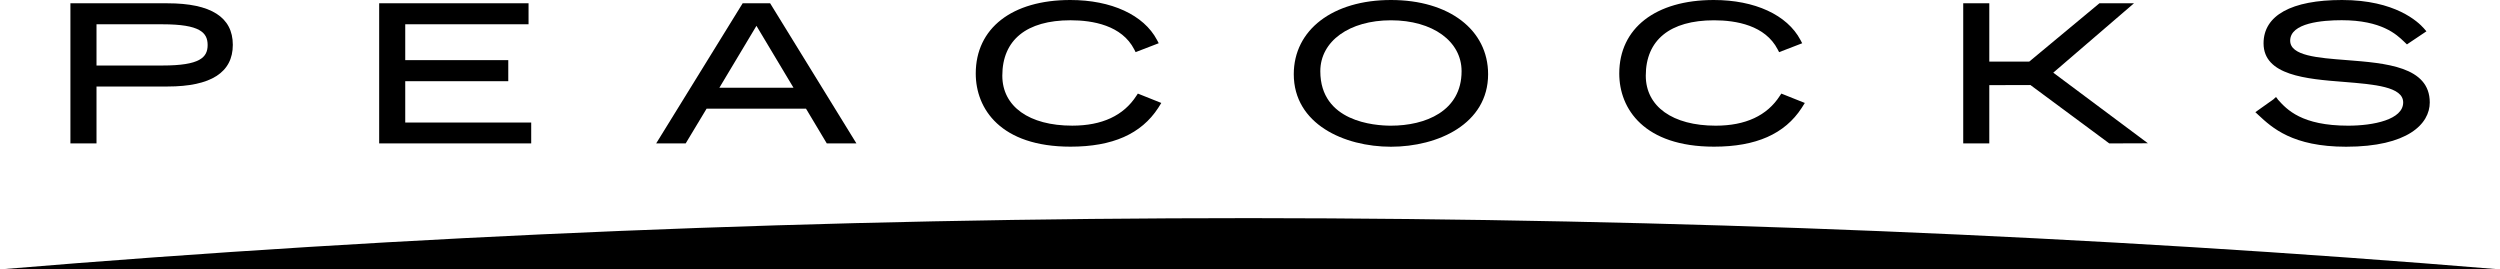
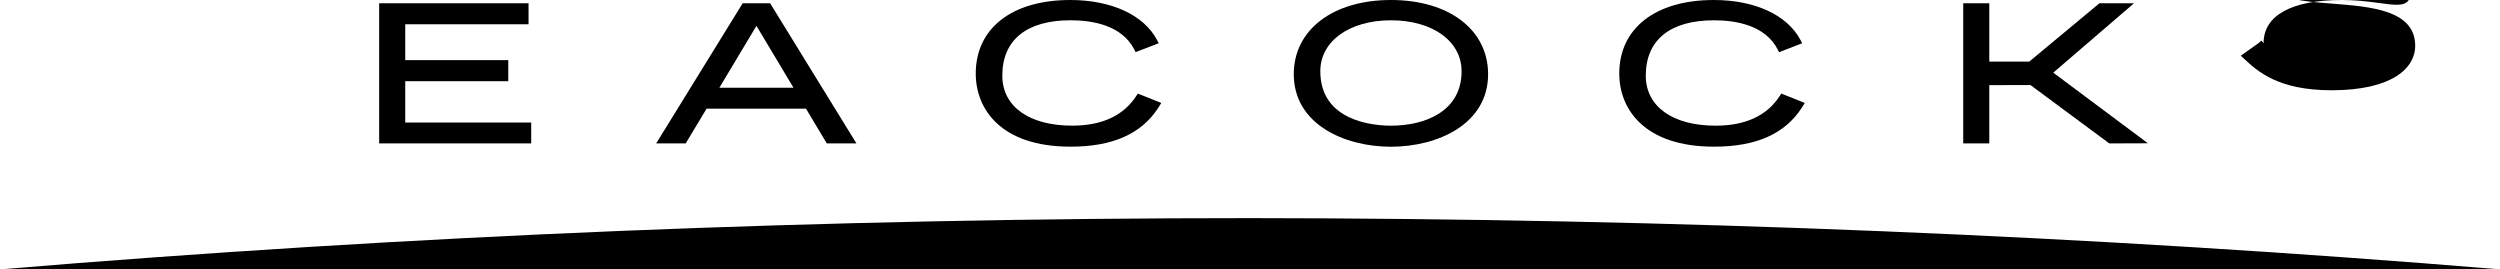
<svg xmlns="http://www.w3.org/2000/svg" id="Layer_1" data-name="Layer 1" viewBox="0 0 1121.93 120.89">
  <path d="M1121.89,120.89q-275.55-22.8-561-23-285,0-560.93,23H1121.89" transform="translate(0.04 0)" />
  <path d="M437.85,33c0,15.87,11.17,32.82,42.53,32.82,18.86,0,31.74-5.69,39.36-17.41l1.38-2.21L510.6,42l-.67,1c-5.73,8.88-15.41,13.39-28.77,13.39-19.37,0-31.39-8.6-31.39-22.44,0-16,10.87-24.85,30.61-24.85,10,0,23.05,2.27,28.6,13.09l.61,1.21,10.37-4-.79-1.5C513.24,6.7,498.7,0,480.29,0,454.11,0,437.85,12.66,437.85,33Z" transform="translate(0.04 0)" />
-   <path d="M75.16,1.48H31.56V64.36H43.27V38.82H75.16c19.43,0,29.28-6.29,29.28-18.71S94.59,1.48,75.16,1.48ZM72.9,29.4H43.27V10.9H72.9c16.8,0,20.24,3.72,20.24,9.3S89.7,29.4,72.9,29.4Z" transform="translate(0.04 0)" />
  <path d="M170.12,1.48V64.36h68.23V55H181.82V36.44h46.24V27H181.82V10.9h55.34V1.48Z" transform="translate(0.04 0)" />
  <path d="M345.58,1.48H333.24L294.43,64.36h13.24l9.38-15.58h44.63L371,64.36h13.3ZM322.8,39.36l16.63-27.77c2.07,3.47,14.44,24.12,16.62,27.77Z" transform="translate(0.04 0)" />
  <path d="M624.19,0c-26.09,0-43.62,13.38-43.62,33.3,0,22.36,22.61,32.55,43.62,32.55s43.59-10.19,43.59-32.55C667.78,13.38,650.26,0,624.19,0Zm0,56.4c-7.44,0-31.71-1.76-31.71-24.44,0-13.45,13-22.85,31.71-22.85s31.69,9.4,31.69,22.85C655.88,50,639.51,56.4,624.19,56.4Z" transform="translate(0.04 0)" />
  <path d="M726.64,33c0,15.87,11.17,32.82,42.52,32.82,18.87,0,31.74-5.69,39.36-17.41l1.39-2.21L799.38,42l-.68,1c-5.7,8.89-15.41,13.4-28.77,13.4-19.36,0-31.39-8.6-31.39-22.44,0-16,10.87-24.85,30.62-24.85,10,0,23,2.27,28.59,13.1l.62,1.2,10.36-4-.79-1.5C802,6.7,787.48,0,769.06,0,742.9,0,726.64,12.66,726.64,33Z" transform="translate(0.04 0)" />
  <path d="M942.11,1.48,910.62,27.65H892.7V1.48H881V64.36h11.7V38.21l18.46-.05,35.38,26.2,17.34-.06L921.41,32.61,957.62,1.48Z" transform="translate(0.04 0)" />
-   <path d="M1015.78,19.45c0,14.4,19.17,16,36.08,17.31,13.67,1.11,26.58,2.15,26.58,9.21,0,7.7-13.29,10.43-24.68,10.43-20.88,0-27.5-7.24-31.45-11.61l-.82-1.16-.13.1-.11-.12-1,.94-8.15,5.79,1.41,1.31c6.08,5.66,15.28,14.2,39.3,14.2,27.7,0,37.56-10.27,37.56-19.88,0-16.12-19.81-17.63-37.29-19-13-1-25.35-1.93-25.35-8.72,0-8,14.48-9.18,23.11-9.18,17.92,0,24.67,6.44,27.91,9.54l1.38,1.32,1-.68,7.74-5.19-1.1-1.29C1085.15,9.81,1074.91,0,1051,0,1028.28,0,1015.78,6.91,1015.78,19.45Z" transform="translate(0.04 0)" />
+   <path d="M1015.78,19.45l-.82-1.16-.13.1-.11-.12-1,.94-8.15,5.79,1.41,1.31c6.08,5.66,15.28,14.2,39.3,14.2,27.7,0,37.56-10.27,37.56-19.88,0-16.12-19.81-17.63-37.29-19-13-1-25.35-1.93-25.35-8.72,0-8,14.48-9.18,23.11-9.18,17.92,0,24.67,6.44,27.91,9.54l1.38,1.32,1-.68,7.74-5.19-1.1-1.29C1085.15,9.81,1074.91,0,1051,0,1028.28,0,1015.78,6.91,1015.78,19.45Z" transform="translate(0.04 0)" />
</svg>